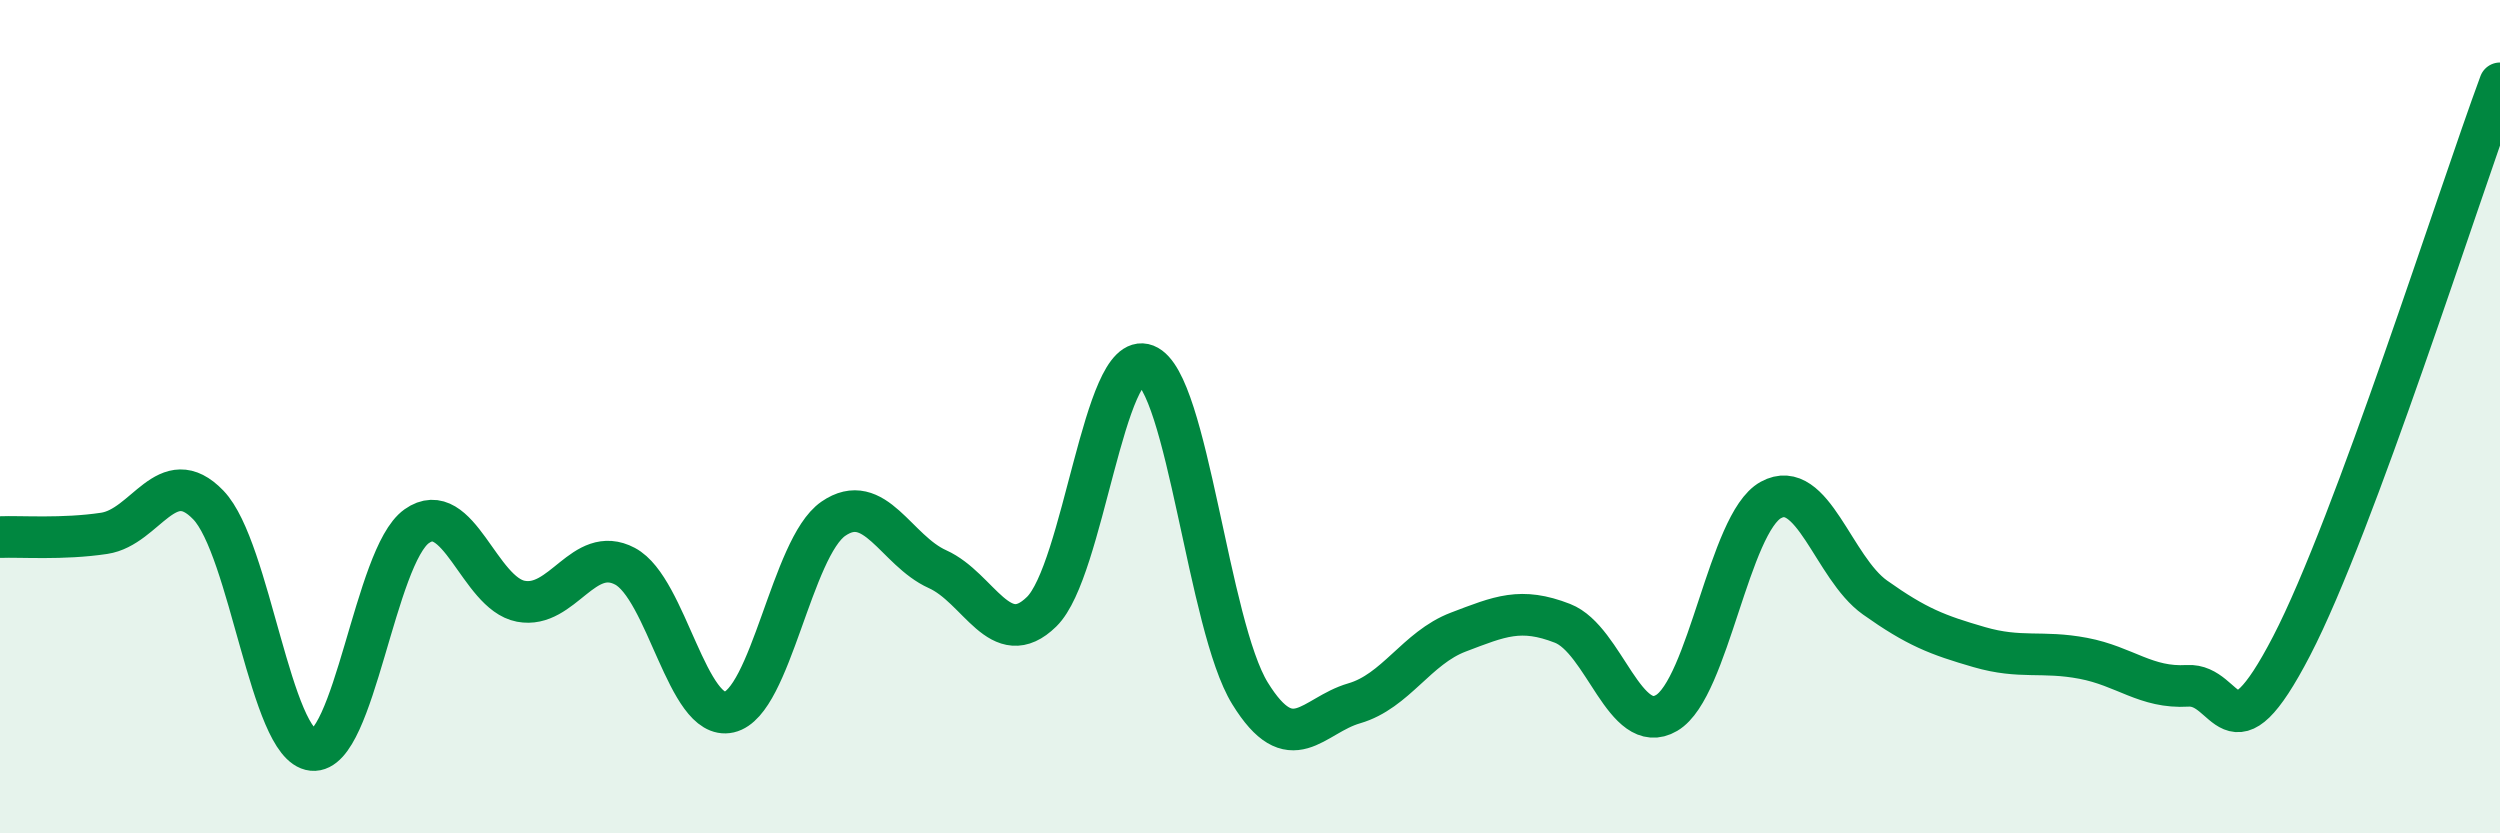
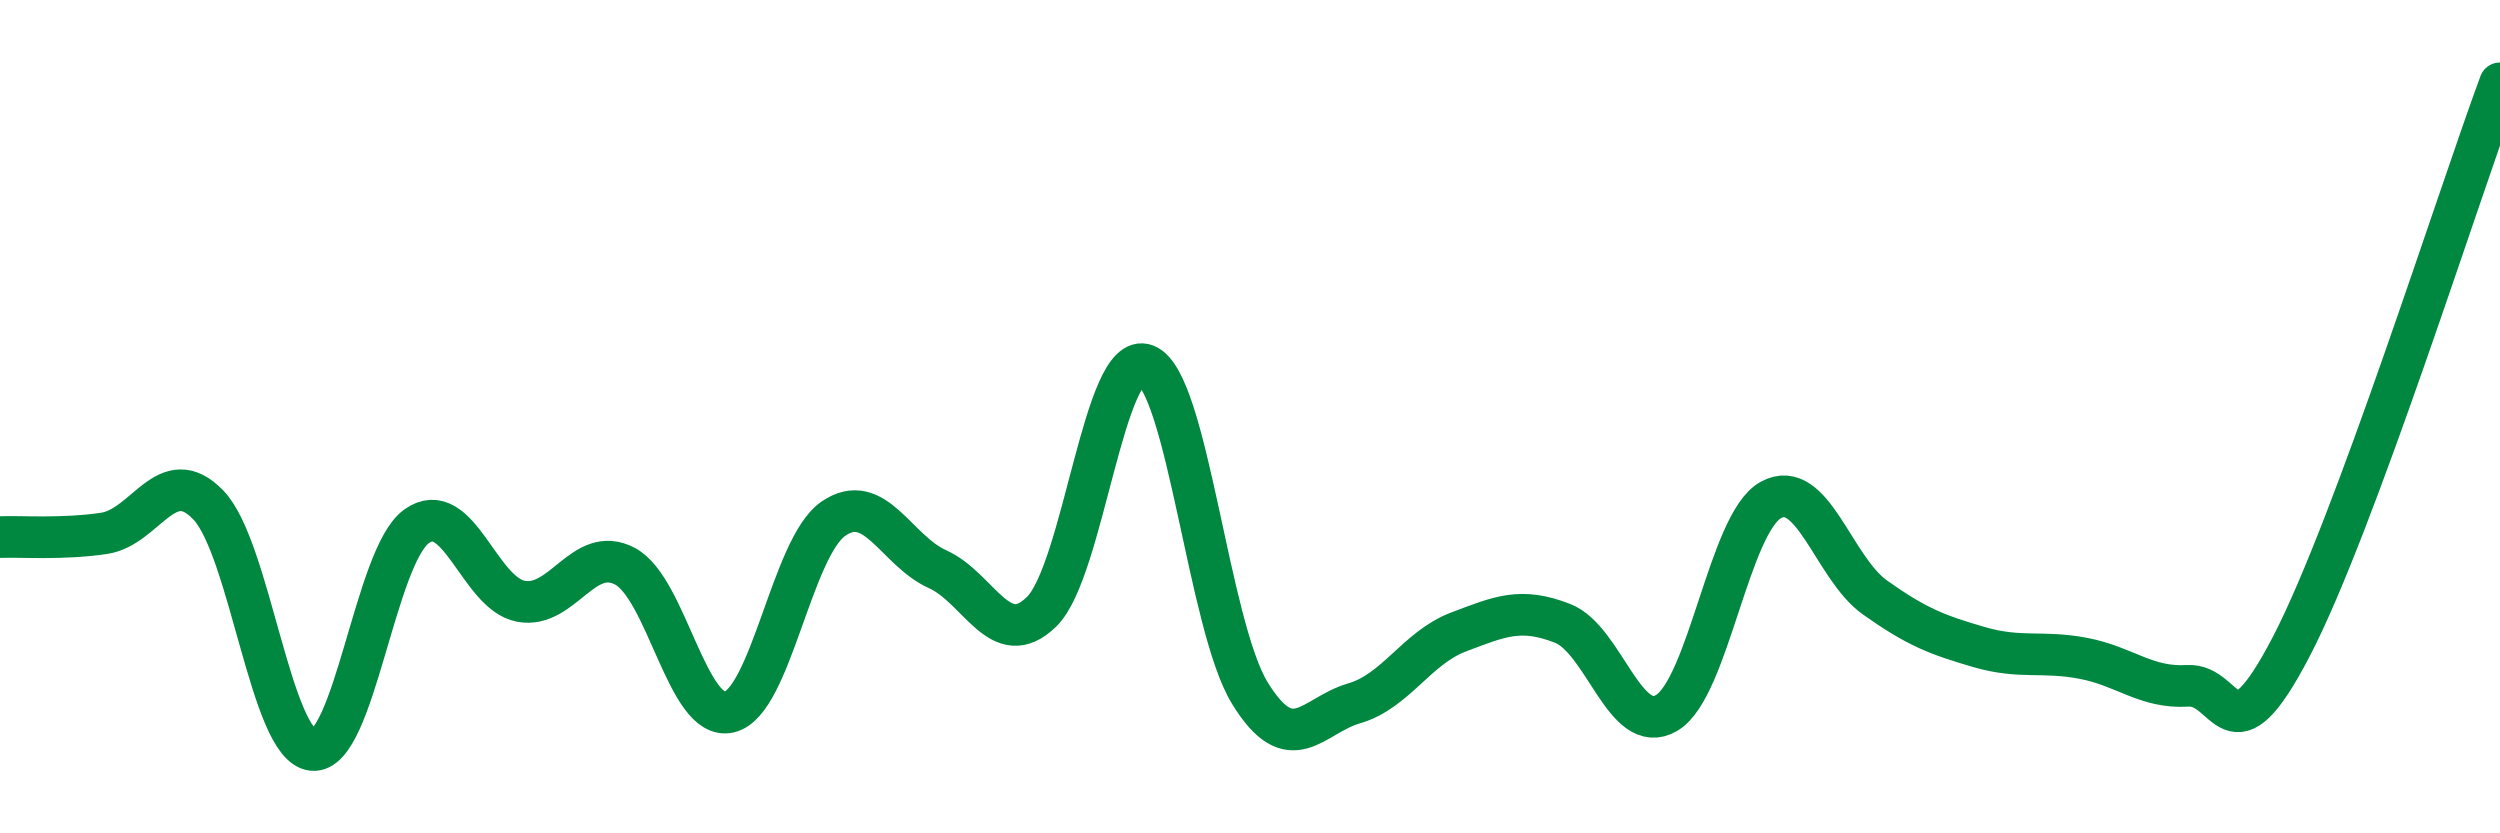
<svg xmlns="http://www.w3.org/2000/svg" width="60" height="20" viewBox="0 0 60 20">
-   <path d="M 0,12.89 C 0.5,12.87 1.5,12.95 2.5,12.8 C 3.5,12.65 4,11.08 5,12.12 C 6,13.16 6.5,17.9 7.5,18 C 8.5,18.1 9,13.34 10,12.63 C 11,11.92 11.5,14.24 12.5,14.43 C 13.5,14.62 14,13.06 15,13.59 C 16,14.12 16.5,17.32 17.5,17.09 C 18.5,16.86 19,13.14 20,12.45 C 21,11.76 21.5,13.21 22.5,13.66 C 23.5,14.11 24,15.66 25,14.68 C 26,13.7 26.5,8.37 27.5,8.76 C 28.5,9.15 29,15.02 30,16.64 C 31,18.26 31.5,17.17 32.5,16.88 C 33.5,16.59 34,15.55 35,15.17 C 36,14.79 36.5,14.57 37.5,14.96 C 38.5,15.35 39,17.7 40,17.11 C 41,16.52 41.5,12.55 42.5,12 C 43.5,11.45 44,13.63 45,14.34 C 46,15.05 46.5,15.24 47.5,15.53 C 48.5,15.82 49,15.61 50,15.8 C 51,15.99 51.5,16.52 52.5,16.46 C 53.5,16.4 53.5,18.39 55,15.5 C 56.5,12.61 59,4.7 60,2L60 20L0 20Z" fill="#008740" opacity="0.1" stroke-linecap="round" stroke-linejoin="round" />
  <path d="M 0,12.89 C 0.5,12.87 1.5,12.95 2.5,12.8 C 3.5,12.65 4,11.08 5,12.12 C 6,13.16 6.5,17.9 7.5,18 C 8.5,18.1 9,13.34 10,12.63 C 11,11.92 11.5,14.24 12.5,14.43 C 13.5,14.62 14,13.06 15,13.59 C 16,14.12 16.5,17.32 17.5,17.09 C 18.5,16.86 19,13.14 20,12.45 C 21,11.76 21.5,13.21 22.5,13.66 C 23.5,14.11 24,15.66 25,14.68 C 26,13.7 26.5,8.37 27.5,8.76 C 28.5,9.15 29,15.02 30,16.64 C 31,18.26 31.5,17.17 32.5,16.88 C 33.5,16.59 34,15.55 35,15.17 C 36,14.79 36.5,14.57 37.5,14.96 C 38.5,15.35 39,17.7 40,17.11 C 41,16.52 41.5,12.55 42.5,12 C 43.5,11.45 44,13.63 45,14.34 C 46,15.05 46.5,15.24 47.5,15.53 C 48.5,15.82 49,15.61 50,15.8 C 51,15.99 51.5,16.52 52.5,16.46 C 53.5,16.4 53.5,18.39 55,15.5 C 56.5,12.61 59,4.7 60,2" stroke="#008740" stroke-width="1" fill="none" stroke-linecap="round" stroke-linejoin="round" />
</svg>